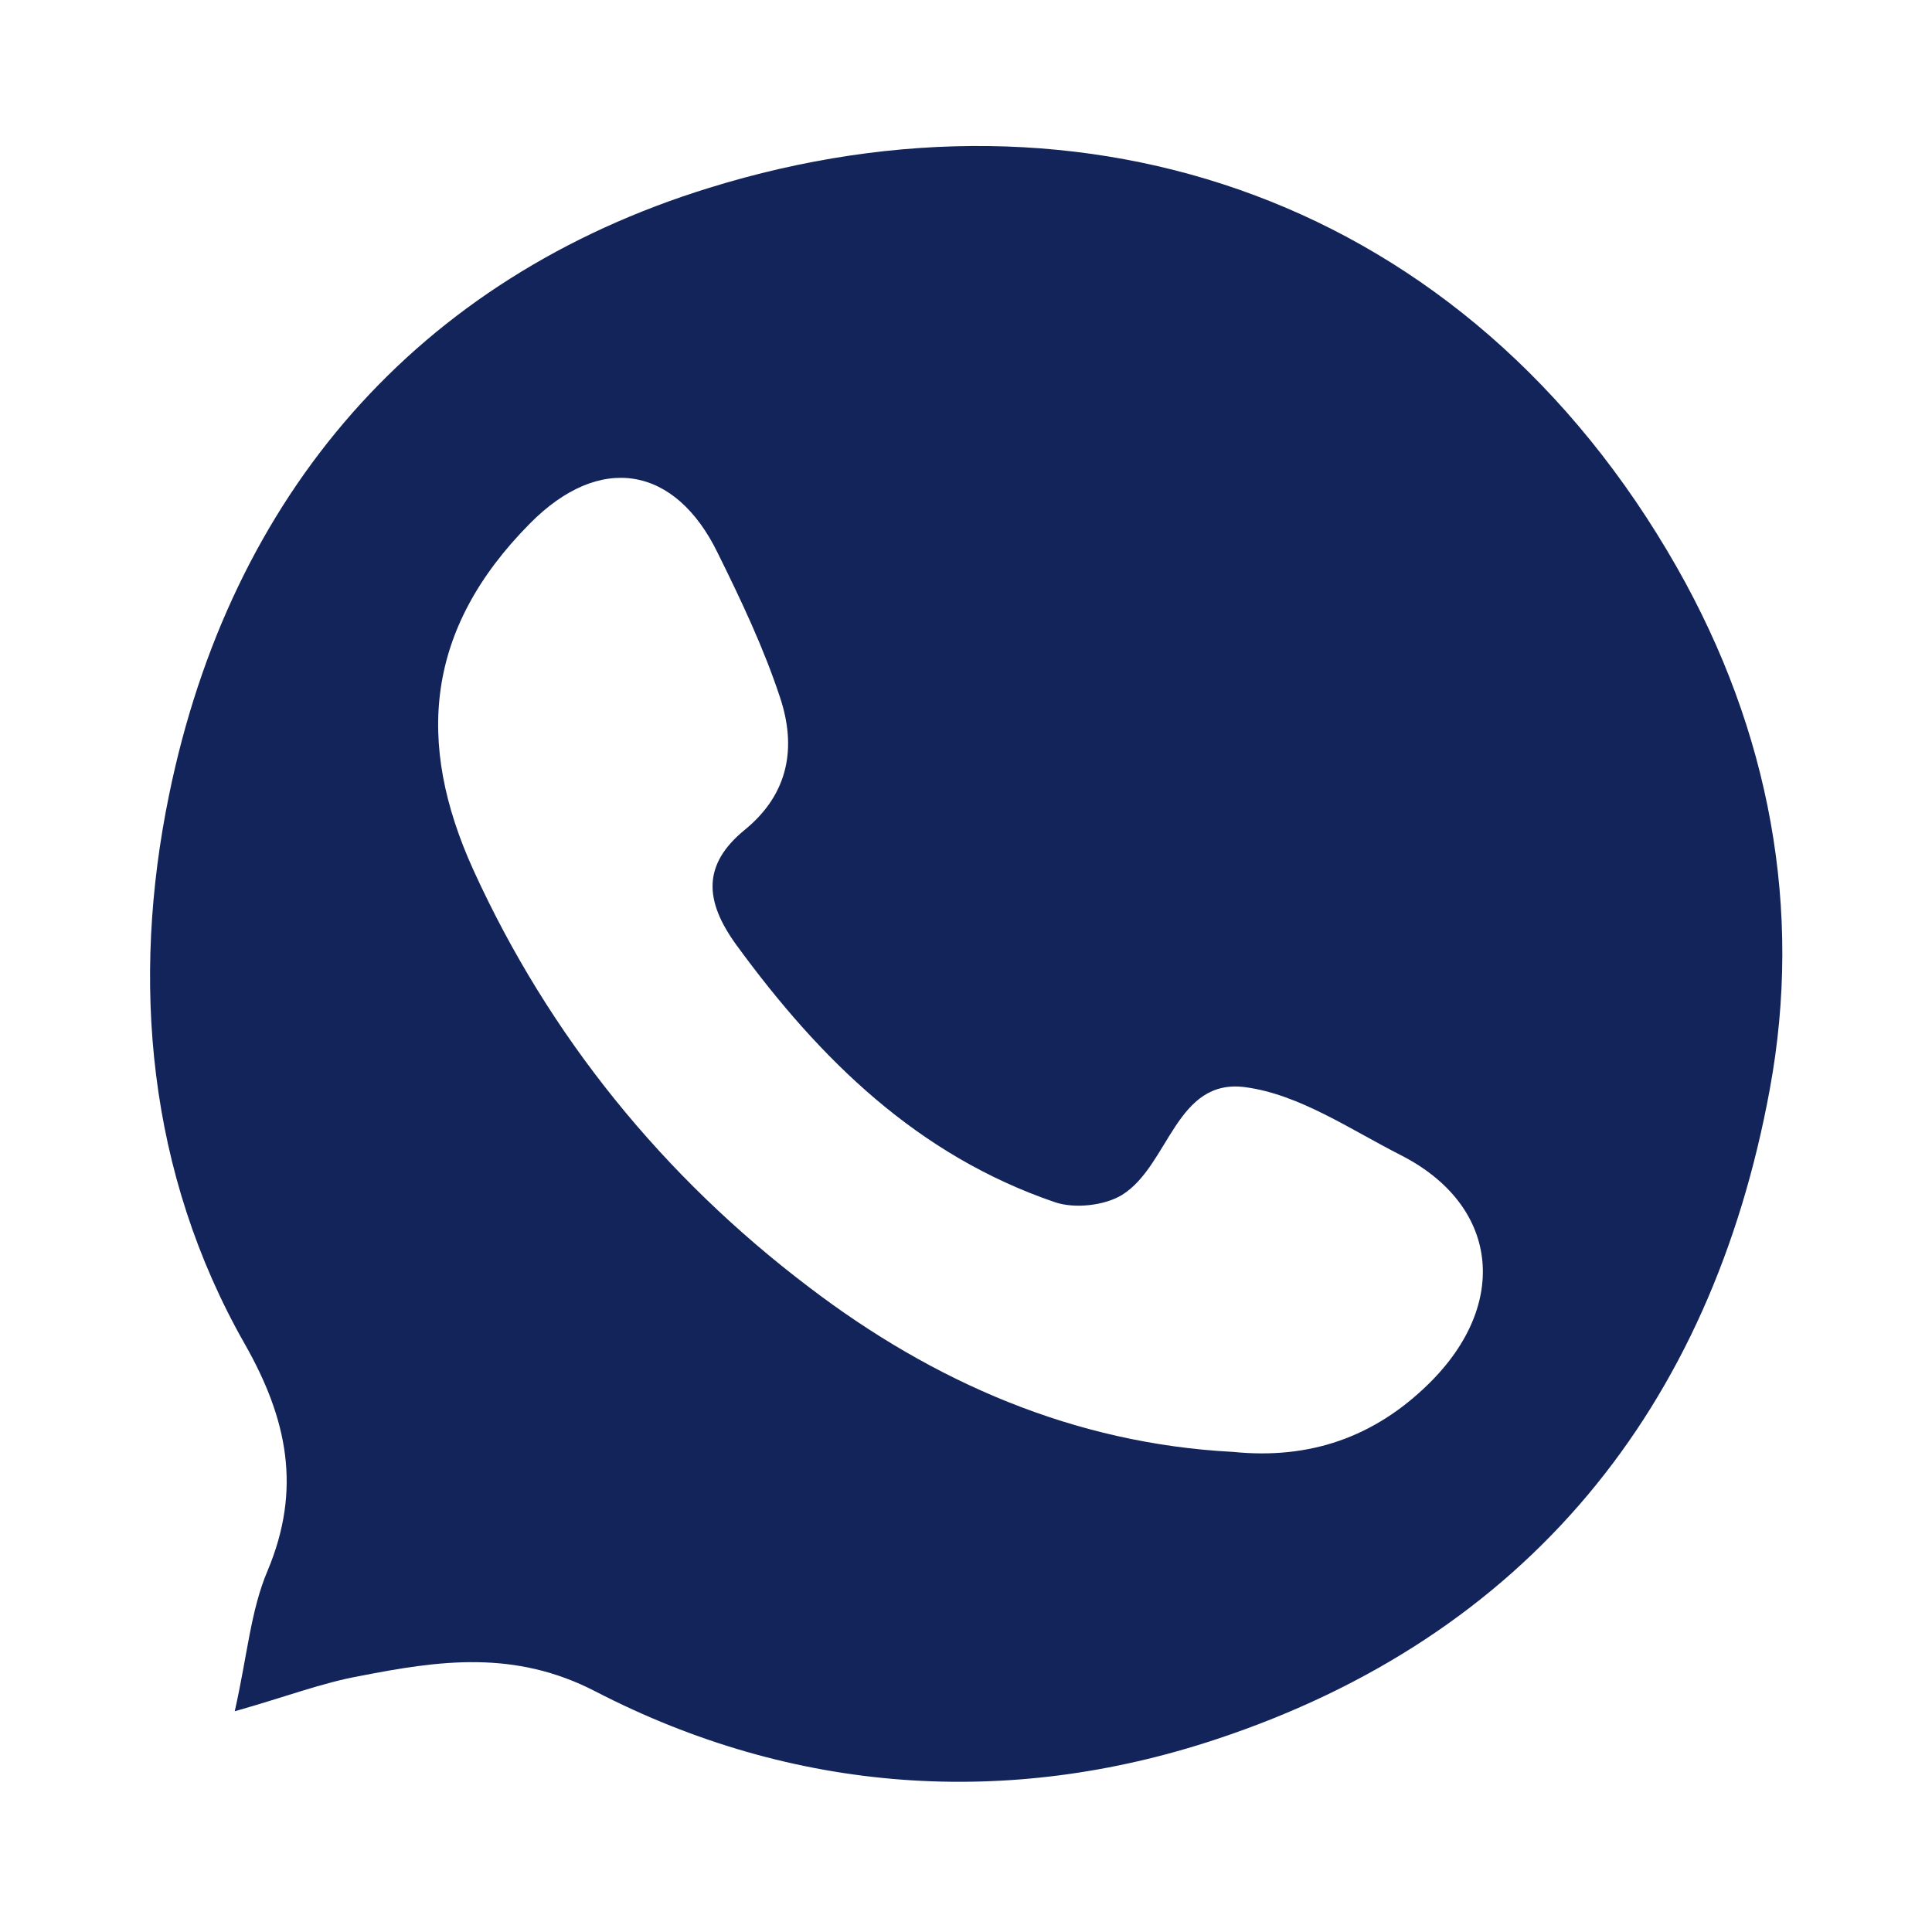
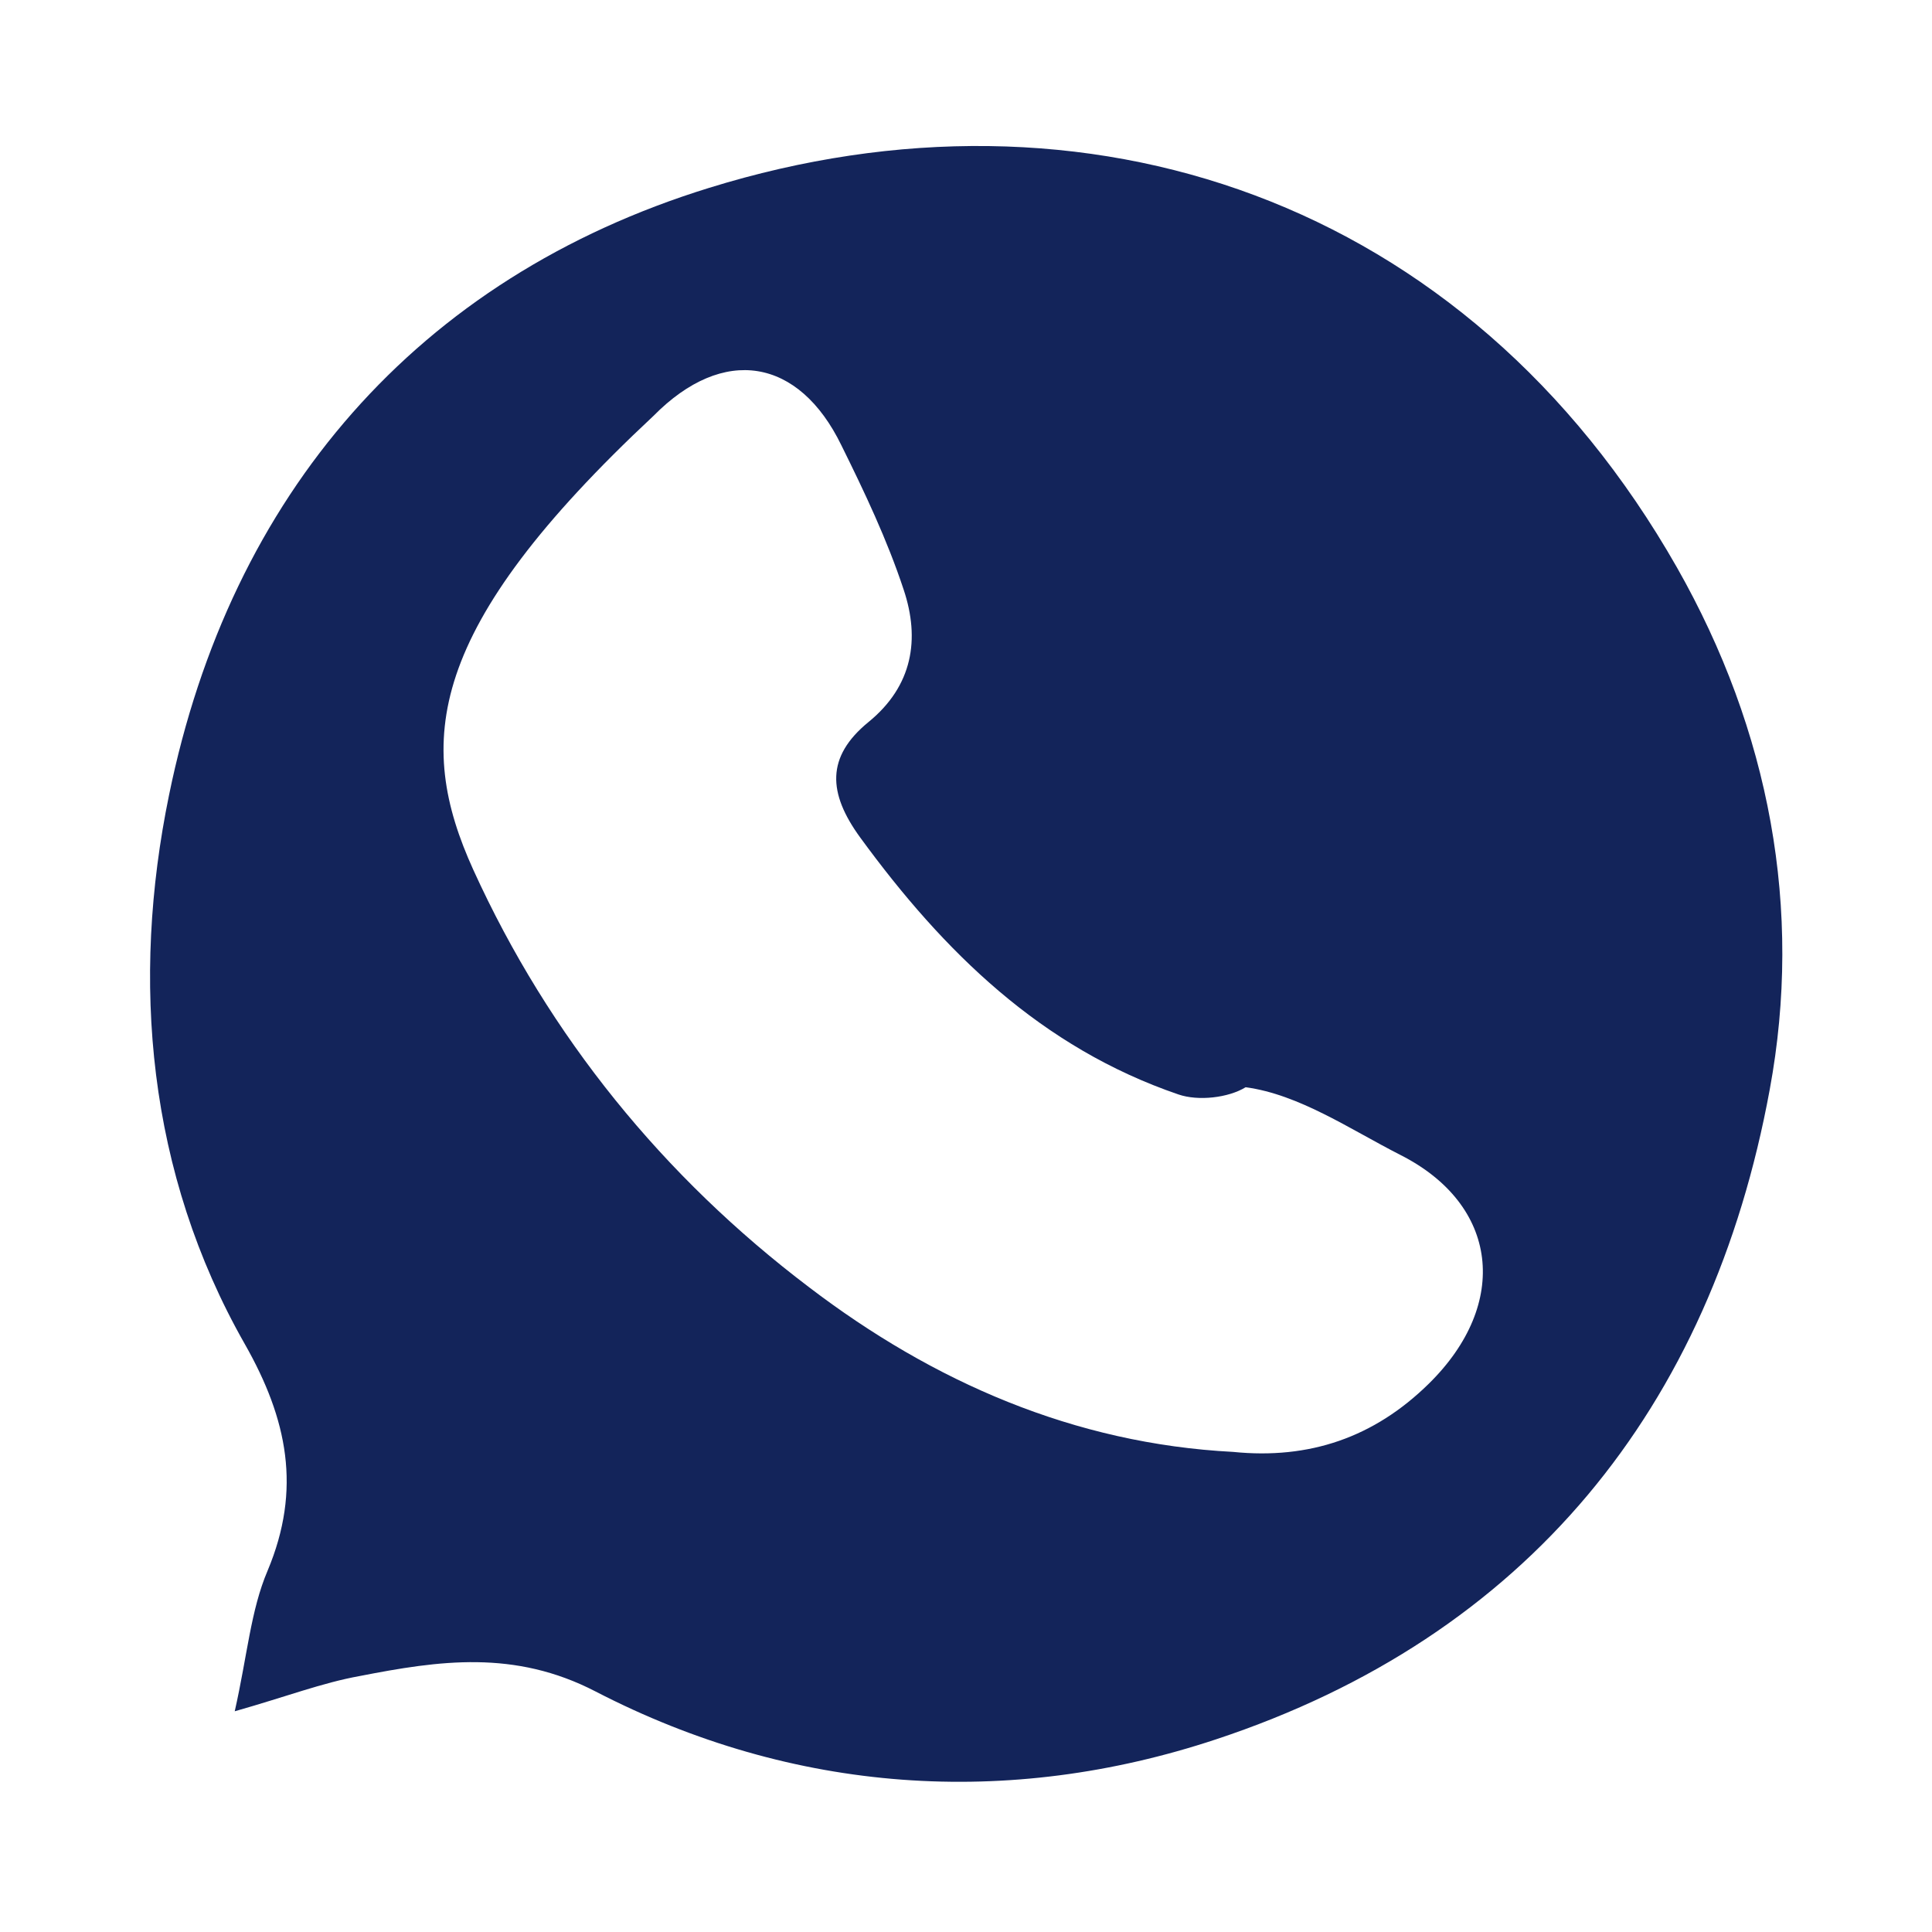
<svg xmlns="http://www.w3.org/2000/svg" version="1.1" id="Layer_1" x="0px" y="0px" viewBox="0 0 400 400" style="enable-background:new 0 0 400 400;" xml:space="preserve">
  <style type="text/css">
	.st0{fill:#13245A;}
</style>
  <g>
-     <path class="st0" d="M48.6,354.3c2.6-11.5,3.3-20.9,6.8-29.1c7.1-16.9,4.1-31.4-4.7-46.9C30.5,242.8,27.1,203,35,164.6   c12.7-62.1,51.3-107,111.8-125.7c77.7-24.1,156.8,2,200.4,78.6c19.2,33.8,26.1,70.8,19.2,108.1c-12.1,65.9-50.3,113.2-114.6,134.5   c-43.1,14.3-87.5,11.3-128.5-9.9c-16.8-8.7-32.4-6.4-48.8-3.2C66.7,348.4,59.2,351.3,48.6,354.3z M255.3,300.6   c15.8,1.6,29.2-3,40.5-14.1c16.9-16.6,14.5-37.1-5.9-47.4c-10.4-5.3-20.9-12.5-32-14c-14.5-2-15.8,16.2-25.6,22.3   c-3.6,2.2-9.8,2.9-13.9,1.5c-28.4-9.7-48.6-29.5-65.9-53.2c-6.7-9.2-7.1-16.7,1.7-23.9c9.2-7.5,10.7-17.2,7.3-27.4   c-3.4-10.3-8.1-20.2-12.9-29.9c-8.8-18.1-24.4-20.8-38.9-6.1C88.1,130.2,86,153.7,98,180.1c15.7,34.5,39.4,63.6,69.5,86.4   C193.2,286.1,222.4,298.9,255.3,300.6z" />
+     <path class="st0" d="M48.6,354.3c2.6-11.5,3.3-20.9,6.8-29.1c7.1-16.9,4.1-31.4-4.7-46.9C30.5,242.8,27.1,203,35,164.6   c12.7-62.1,51.3-107,111.8-125.7c77.7-24.1,156.8,2,200.4,78.6c19.2,33.8,26.1,70.8,19.2,108.1c-12.1,65.9-50.3,113.2-114.6,134.5   c-43.1,14.3-87.5,11.3-128.5-9.9c-16.8-8.7-32.4-6.4-48.8-3.2C66.7,348.4,59.2,351.3,48.6,354.3z M255.3,300.6   c15.8,1.6,29.2-3,40.5-14.1c16.9-16.6,14.5-37.1-5.9-47.4c-10.4-5.3-20.9-12.5-32-14c-3.6,2.2-9.8,2.9-13.9,1.5c-28.4-9.7-48.6-29.5-65.9-53.2c-6.7-9.2-7.1-16.7,1.7-23.9c9.2-7.5,10.7-17.2,7.3-27.4   c-3.4-10.3-8.1-20.2-12.9-29.9c-8.8-18.1-24.4-20.8-38.9-6.1C88.1,130.2,86,153.7,98,180.1c15.7,34.5,39.4,63.6,69.5,86.4   C193.2,286.1,222.4,298.9,255.3,300.6z" />
  </g>
</svg>